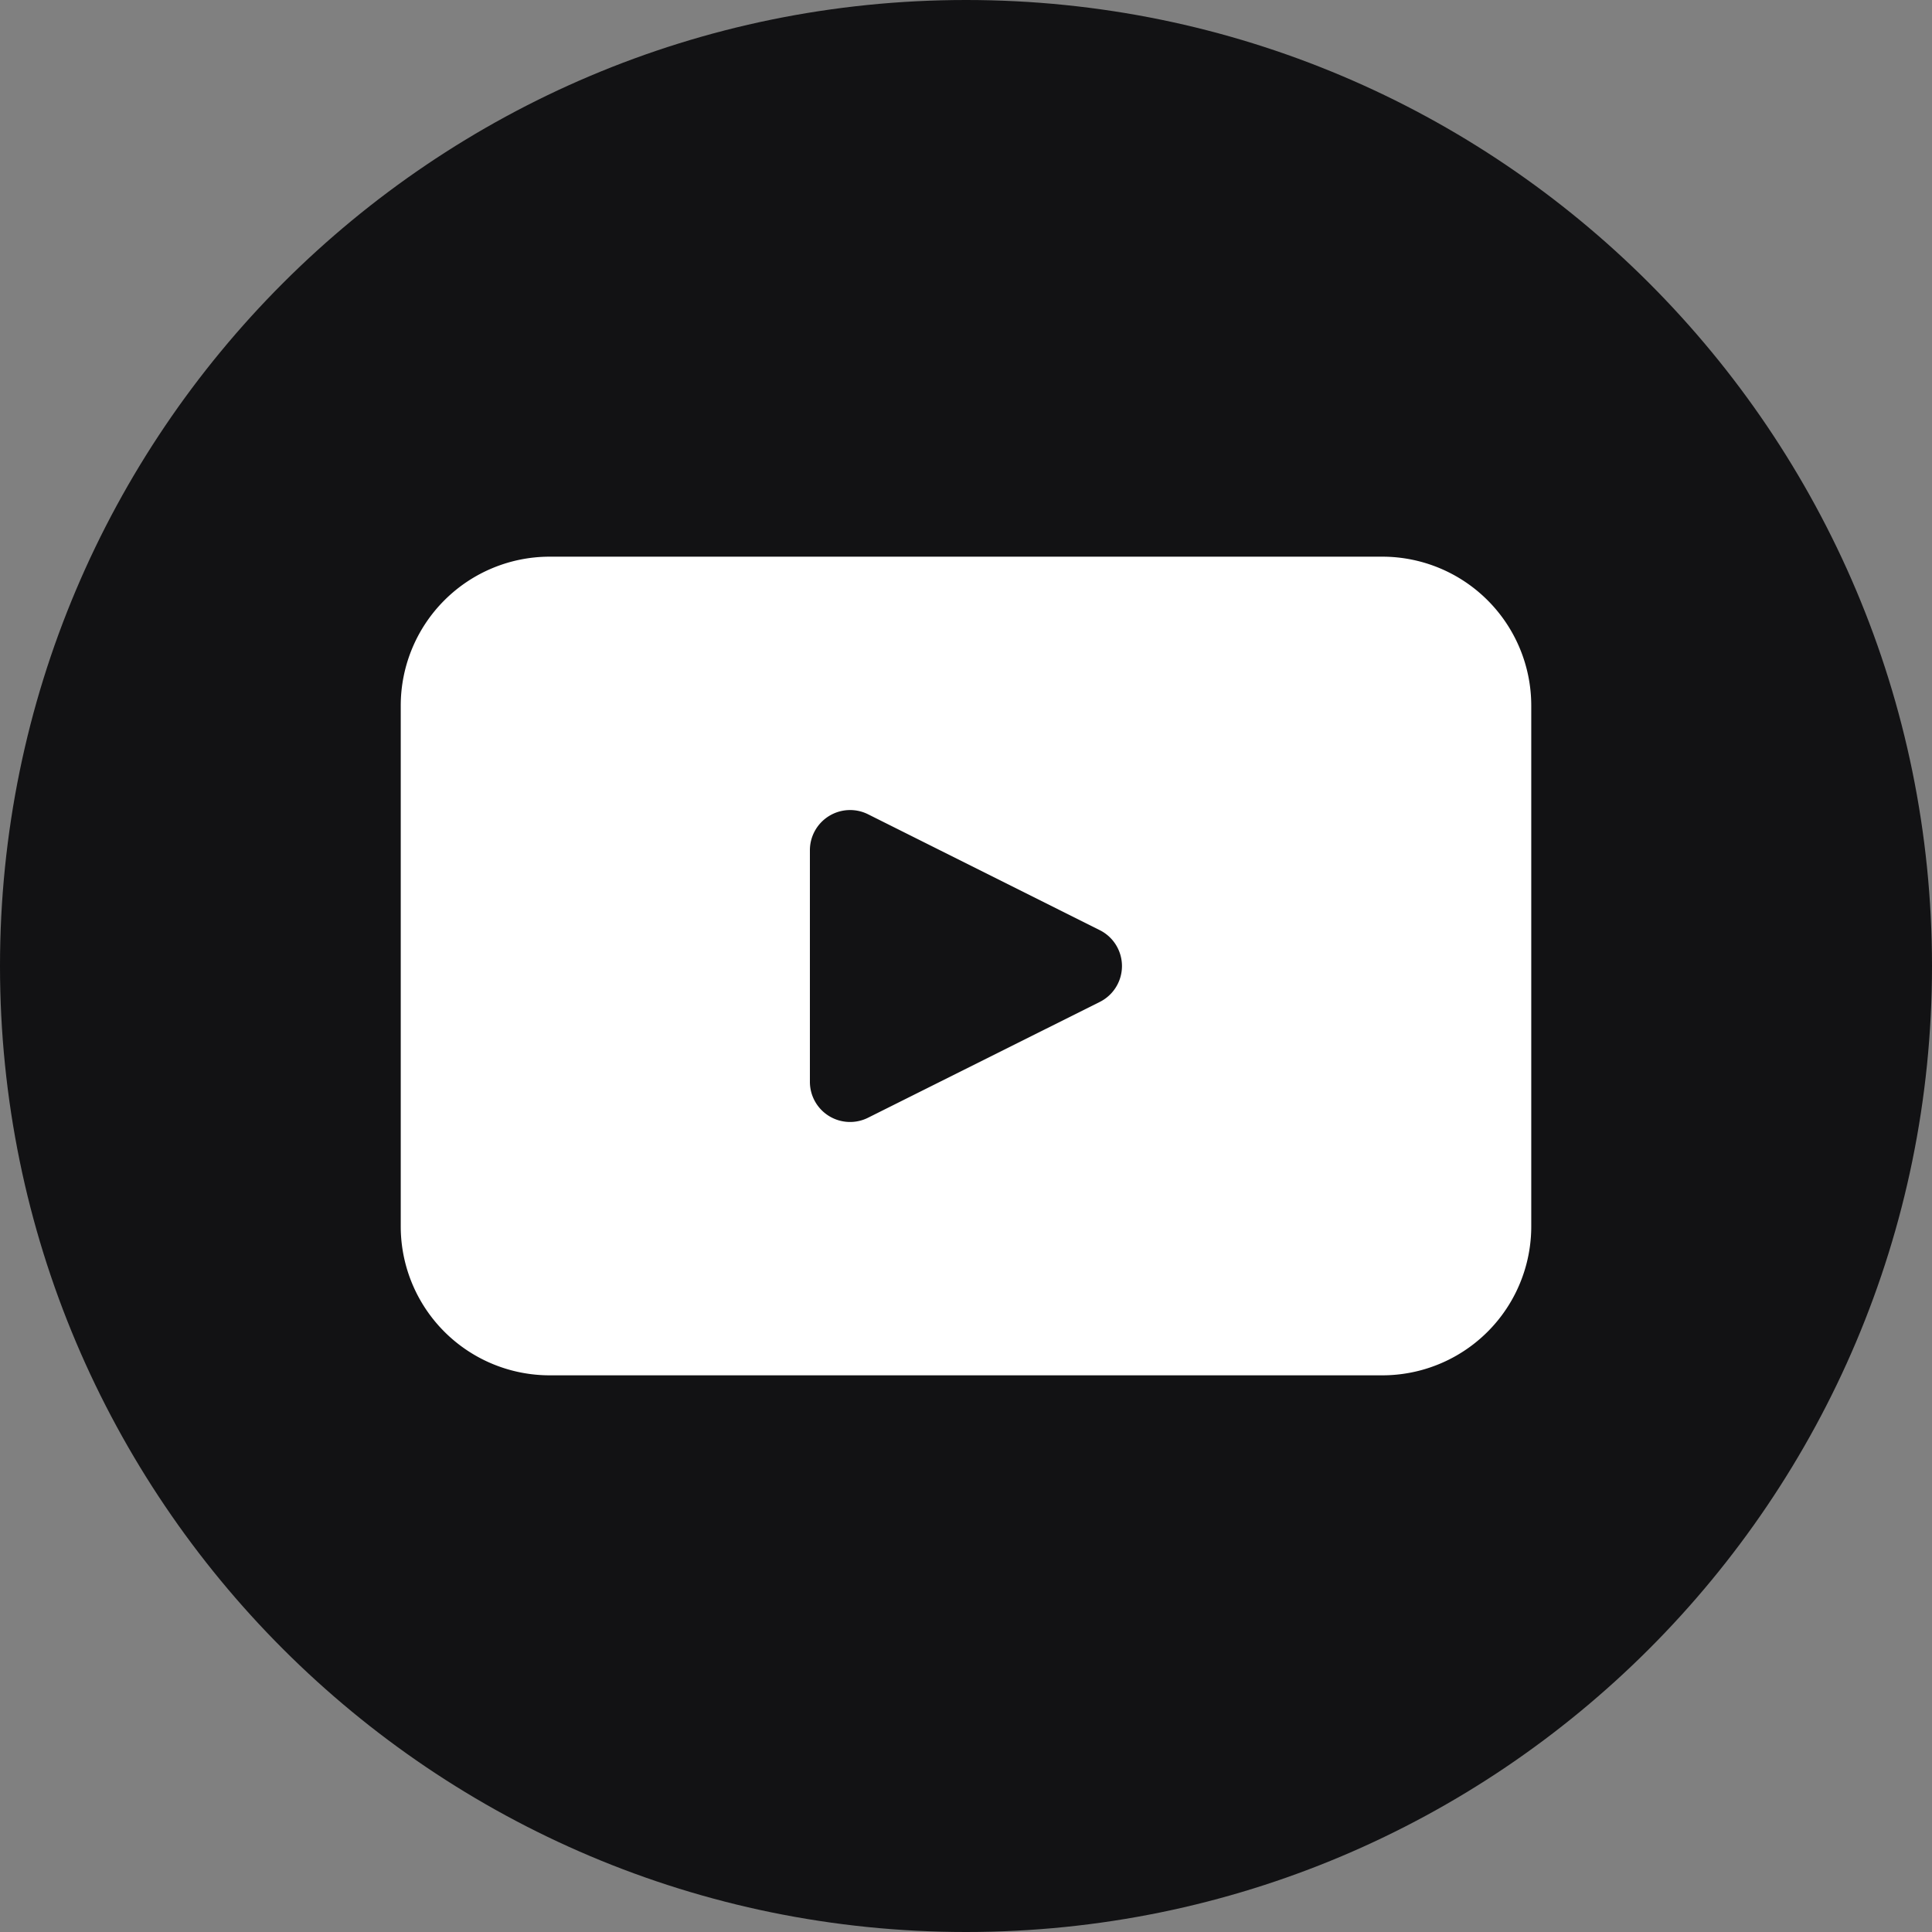
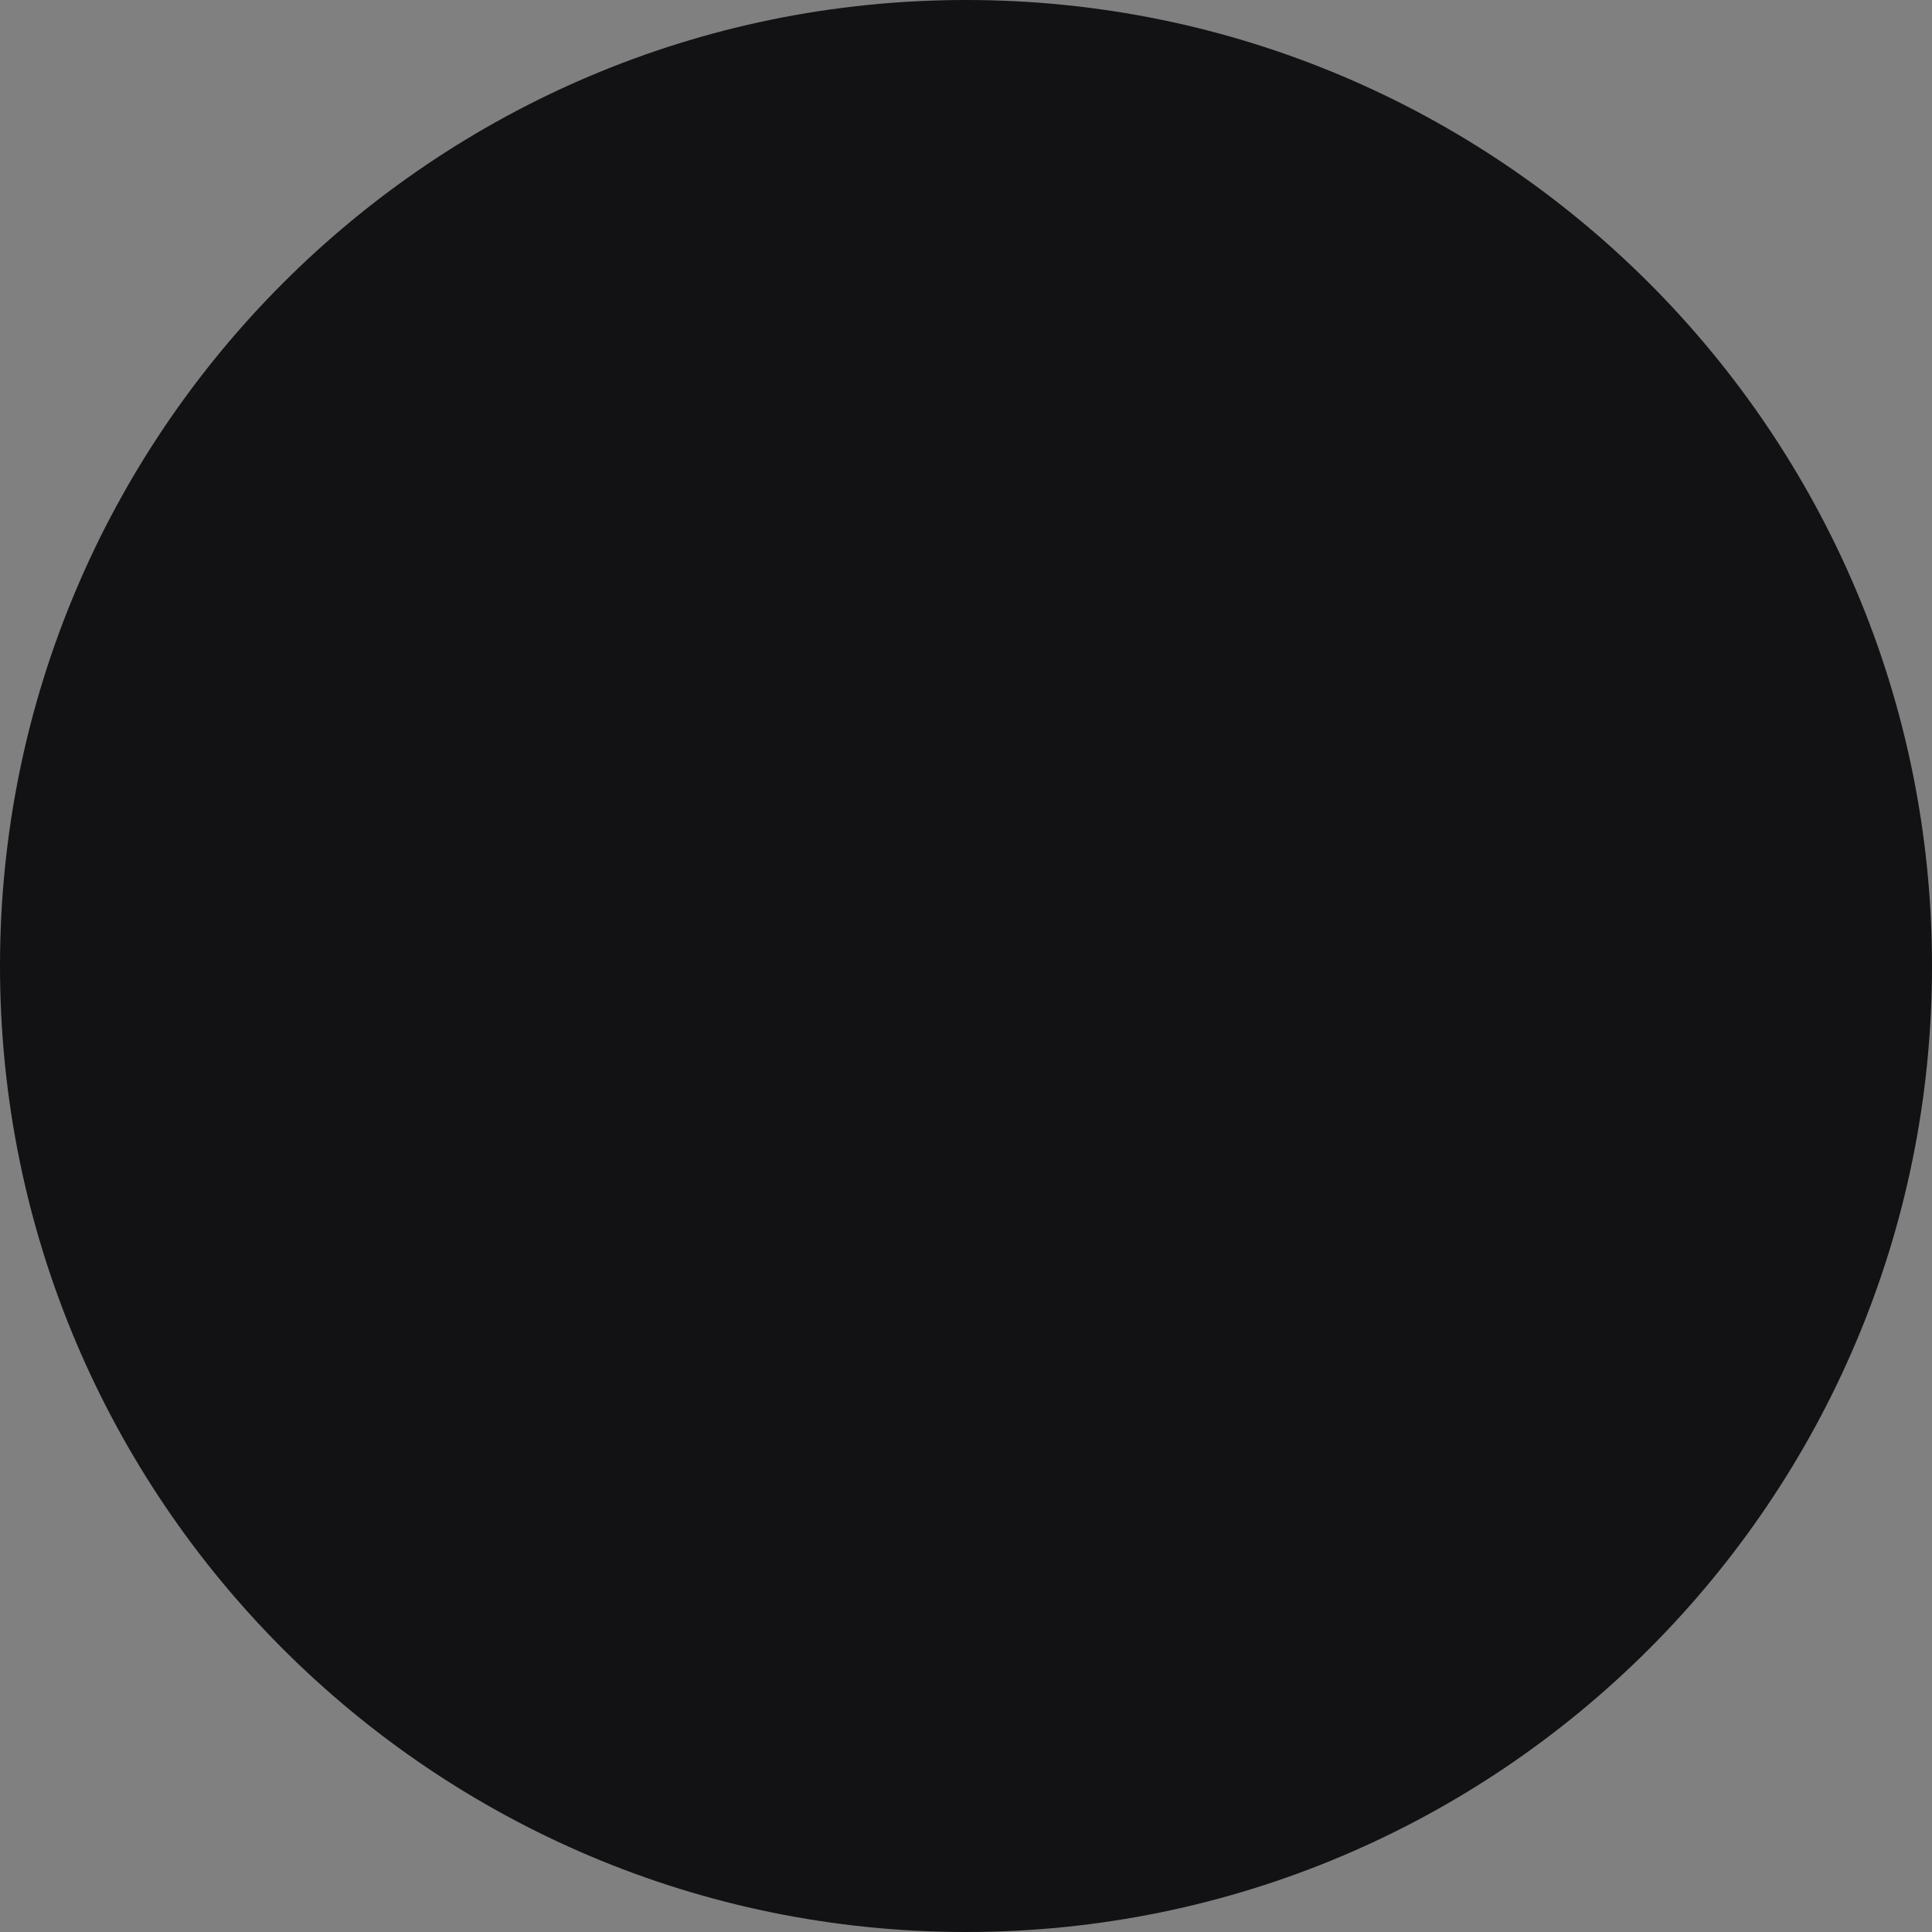
<svg xmlns="http://www.w3.org/2000/svg" viewBox="0 0 397.35 397.35">
  <rect x="0" y="0" width="397.35" height="397.35" fill="#808080" stroke="none" />
  <defs>
    <style>.cls-1{fill:#121214;}.cls-2{fill:#fff;}</style>
  </defs>
  <g id="Layer_2" data-name="Layer 2">
    <g id="objects">
      <path class="cls-1" d="M397.35,198.68c0,109.72-89,198.67-198.67,198.67h0C89,397.35,0,308.4,0,198.68H0C0,89,89,0,198.68,0h0C308.4,0,397.35,89,397.35,198.68Z" />
-       <path class="cls-2" d="M284.3,114.49H113.06a30.64,30.64,0,0,0-30.64,30.63V252.23a30.63,30.63,0,0,0,30.64,30.63H284.3a30.63,30.63,0,0,0,30.63-30.63V145.12A30.64,30.64,0,0,0,284.3,114.49Zm-58.12,91.58-47.61,23.79a8.26,8.26,0,0,1-12-7.38v-47.6a8.27,8.27,0,0,1,12-7.39l47.61,23.81A8.25,8.25,0,0,1,226.18,206.07Z" />
    </g>
  </g>
</svg>